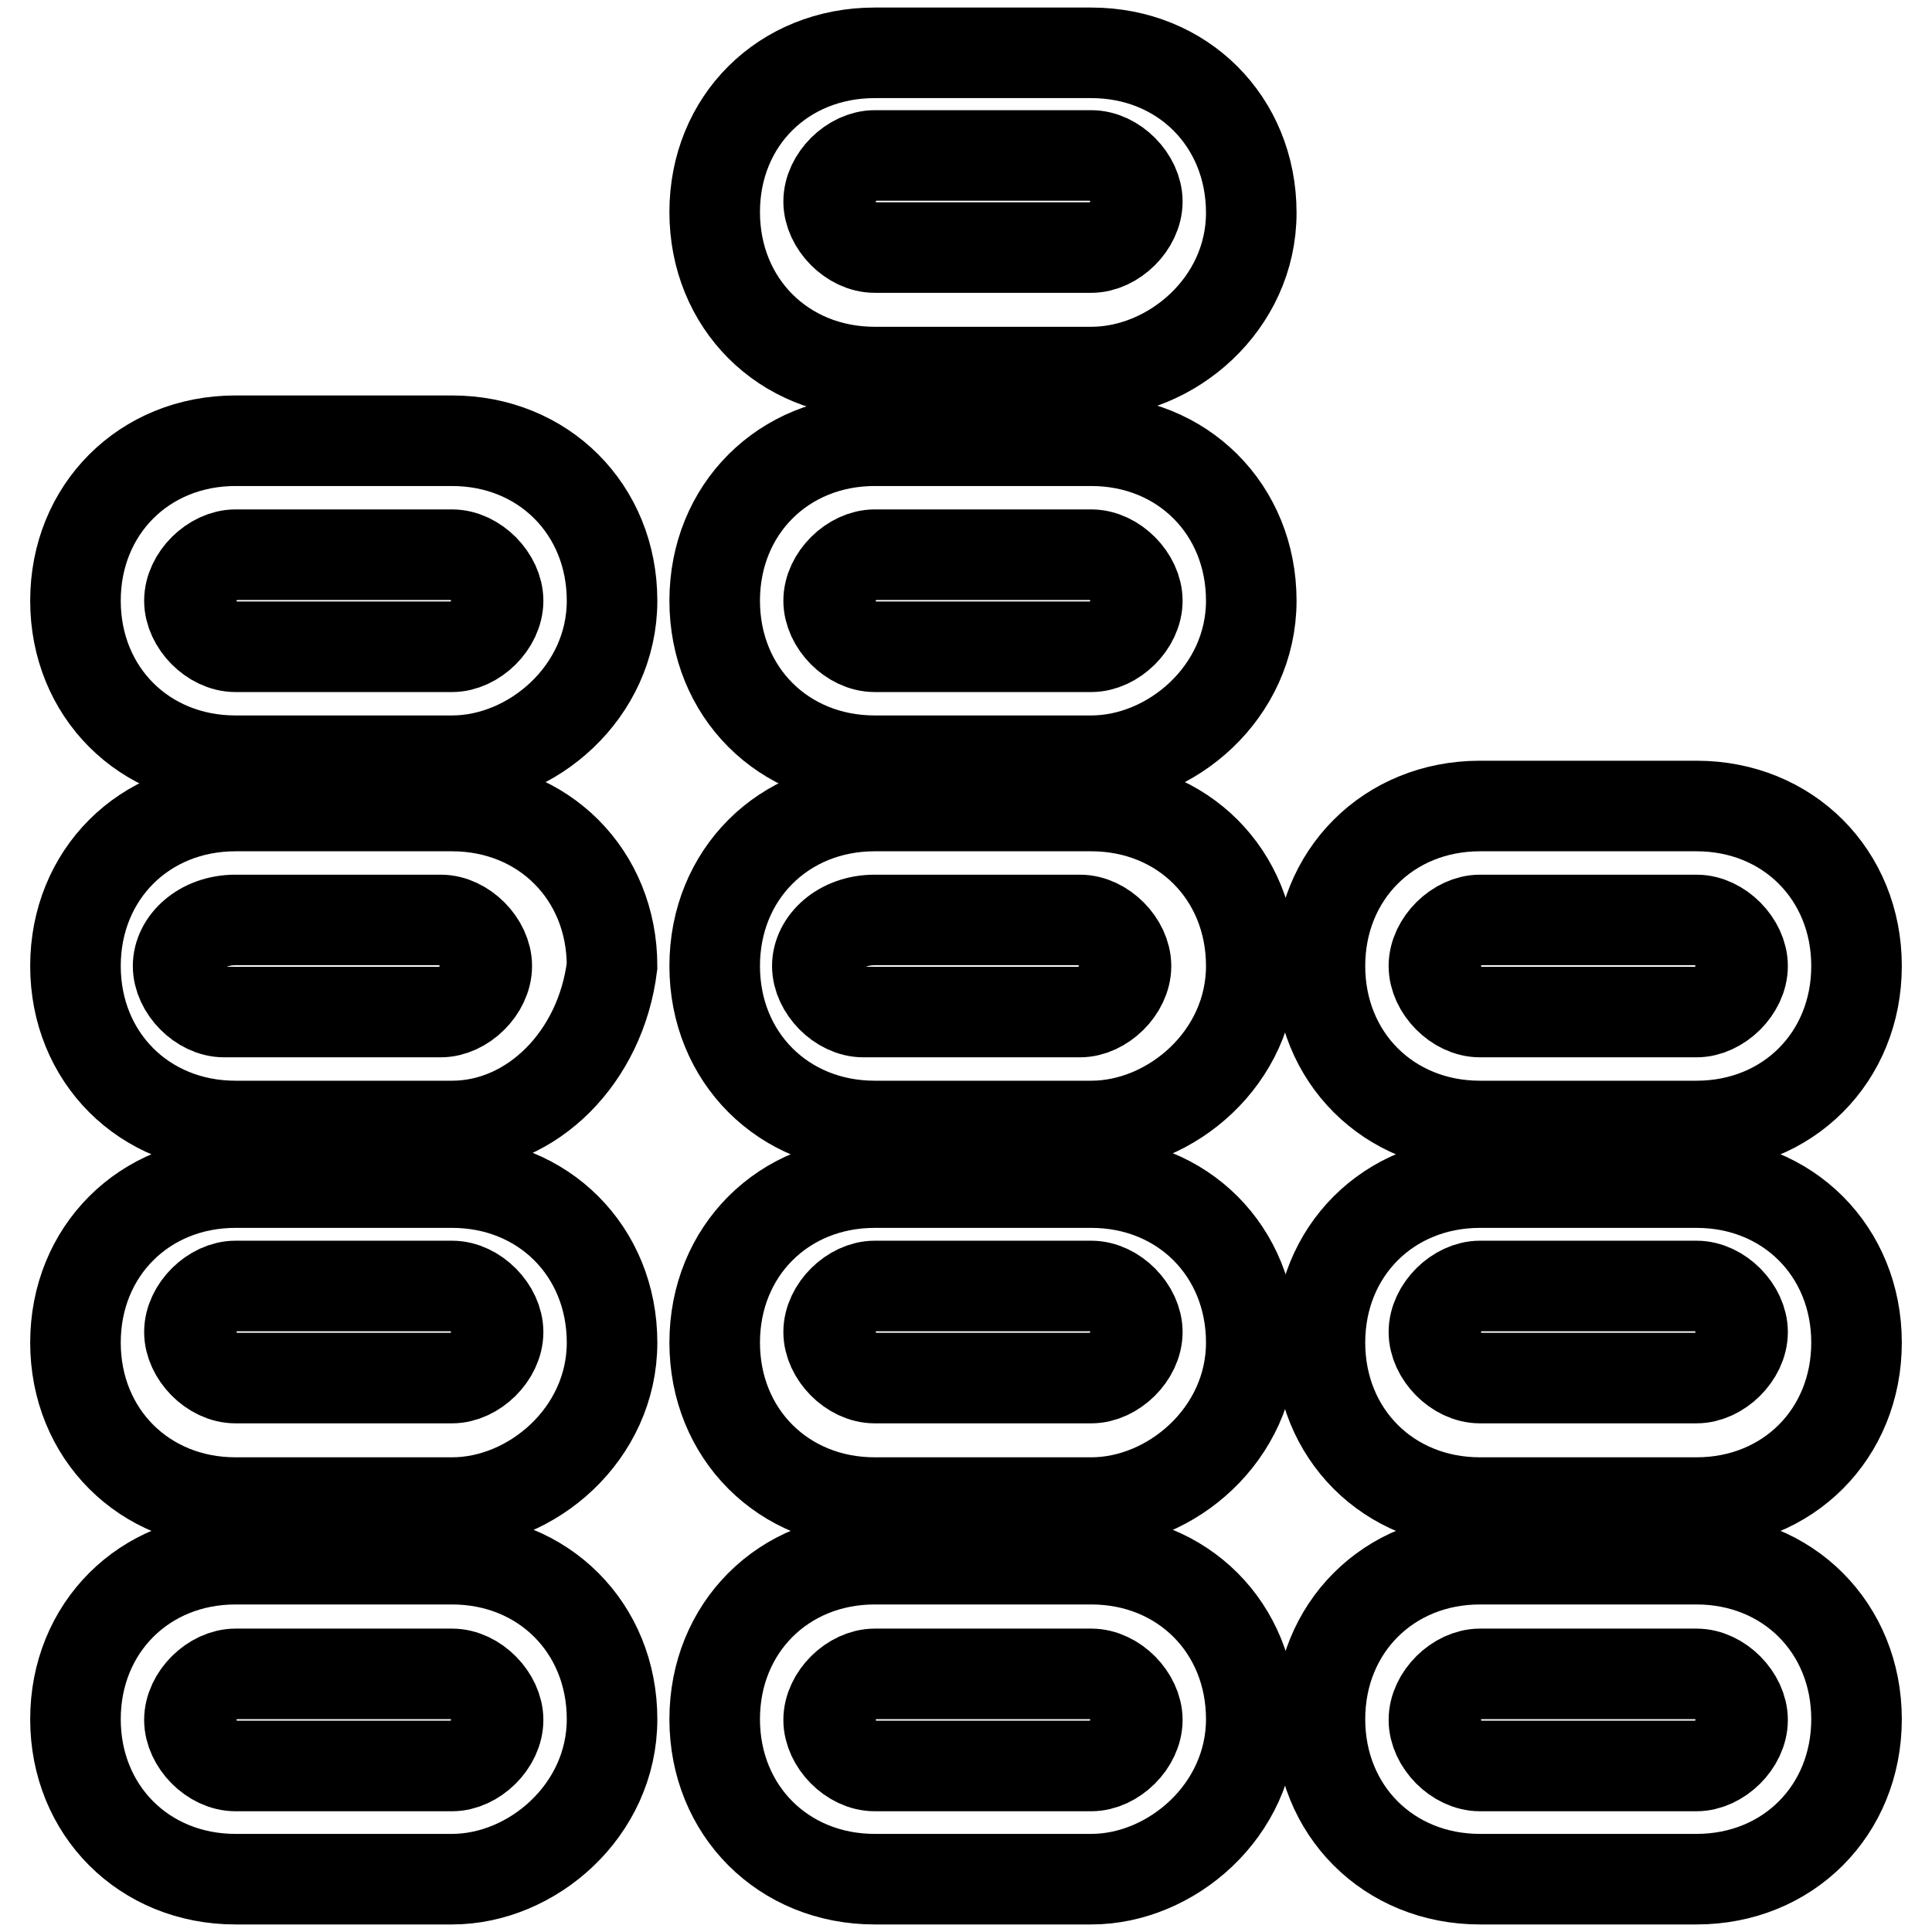
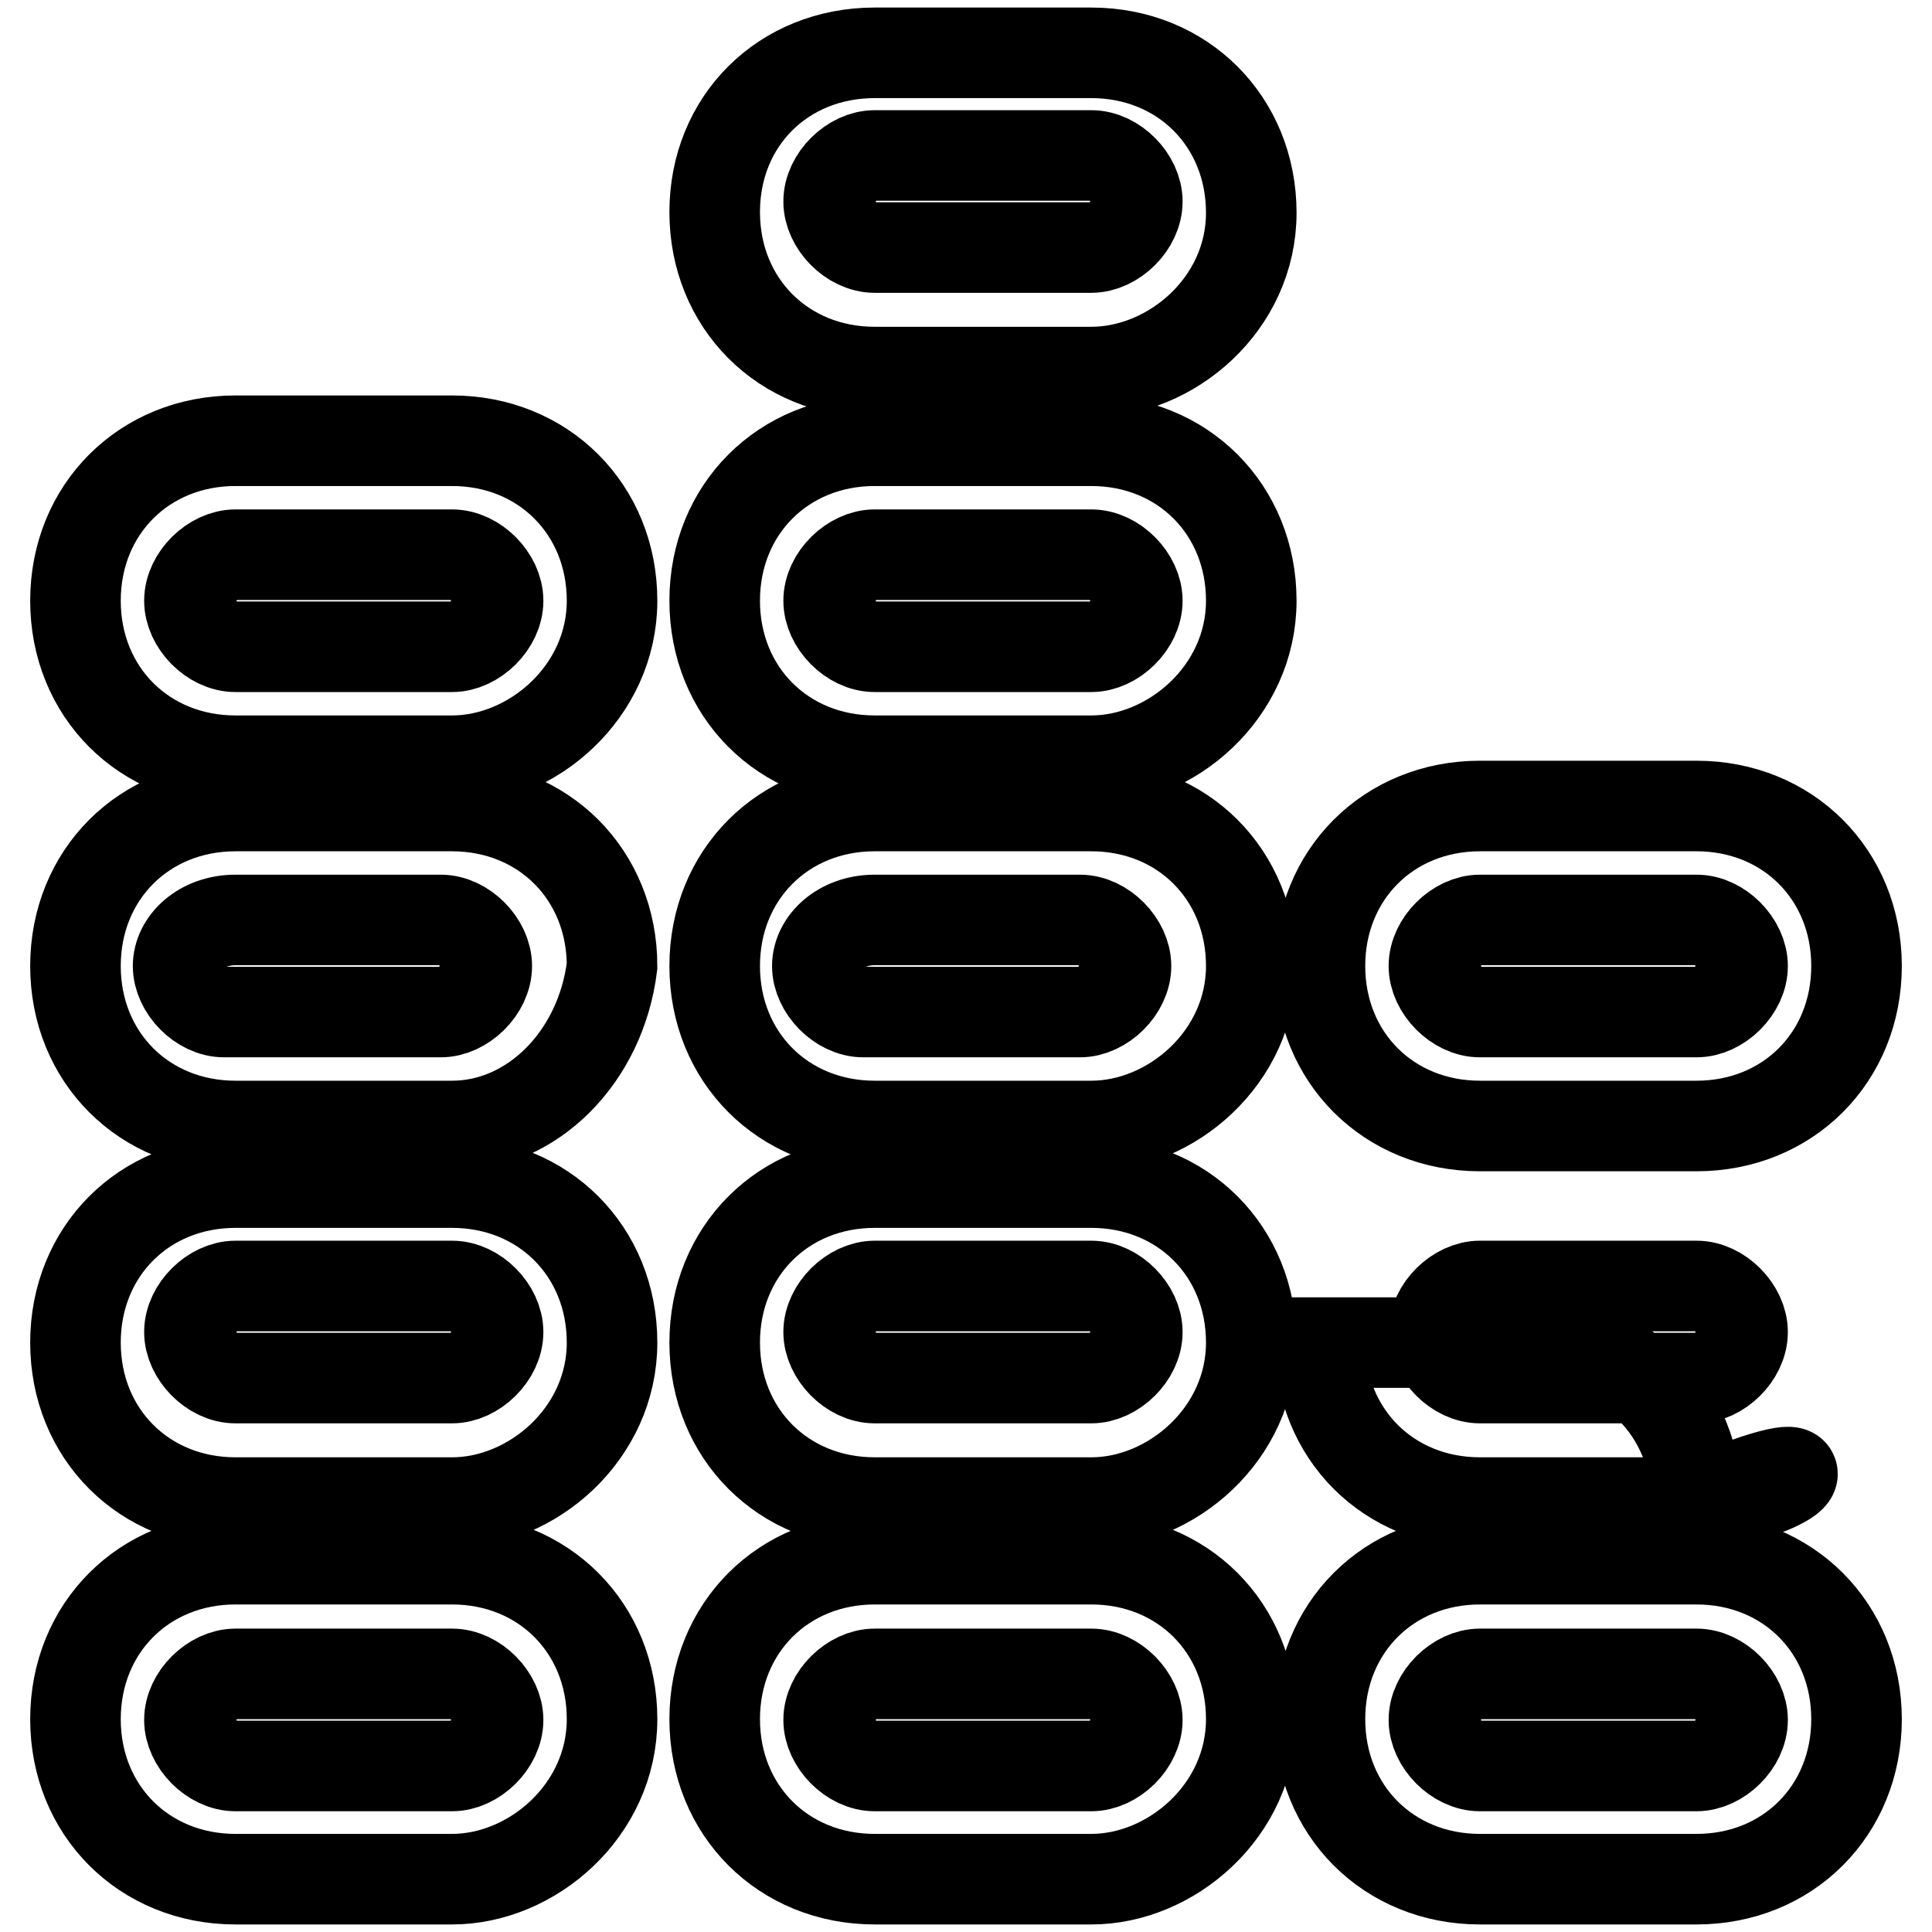
<svg xmlns="http://www.w3.org/2000/svg" version="1.1" x="0px" y="0px" viewBox="0 0 256 256" enable-background="new 0 0 256 256" xml:space="preserve">
  <g>
-     <path stroke-width="12" fill-opacity="0" stroke="#000000" d="M59.9,249H31.2c-12.1,0-21.2-9.1-21.2-21.2c0-12.1,9.1-21.2,21.2-21.2h28.7c12.1,0,21.2,9.1,21.2,21.2 C81.1,239.9,70.5,249,59.9,249z M31.2,221.8c-3,0-6.1,3-6.1,6.1c0,3,3,6.1,6.1,6.1h28.7c3,0,6.1-3,6.1-6.1c0-3-3-6.1-6.1-6.1H31.2z  M59.9,199.1H31.2c-12.1,0-21.2-9.1-21.2-21.2c0-12.1,9.1-21.2,21.2-21.2h28.7c12.1,0,21.2,9.1,21.2,21.2 C81.1,190,70.5,199.1,59.9,199.1z M31.2,170.4c-3,0-6.1,3-6.1,6.1c0,3,3,6.1,6.1,6.1h28.7c3,0,6.1-3,6.1-6.1c0-3-3-6.1-6.1-6.1 H31.2z M59.9,149.2H31.2c-12.1,0-21.2-9.1-21.2-21.2c0-12.1,9.1-21.2,21.2-21.2h28.7c12.1,0,21.2,9.1,21.2,21.2 C79.6,140.1,70.5,149.2,59.9,149.2z M31.2,121.9c-4.5,0-7.6,3-7.6,6.1c0,3,3,6.1,6.1,6.1h28.7c3,0,6.1-3,6.1-6.1c0-3-3-6.1-6.1-6.1 H31.2z M59.9,100.8H31.2c-12.1,0-21.2-9.1-21.2-21.2c0-12.1,9.1-21.2,21.2-21.2h28.7c12.1,0,21.2,9.1,21.2,21.2 C81.1,91.7,70.5,100.8,59.9,100.8z M31.2,73.5c-3,0-6.1,3-6.1,6.1c0,3,3,6.1,6.1,6.1h28.7c3,0,6.1-3,6.1-6.1c0-3-3-6.1-6.1-6.1 H31.2z M144.6,249h-28.7c-12.1,0-21.2-9.1-21.2-21.2c0-12.1,9.1-21.2,21.2-21.2h28.7c12.1,0,21.2,9.1,21.2,21.2 C165.8,239.9,155.2,249,144.6,249z M115.9,221.8c-3,0-6.1,3-6.1,6.1c0,3,3,6.1,6.1,6.1h28.7c3,0,6.1-3,6.1-6.1c0-3-3-6.1-6.1-6.1 H115.9z M144.6,199.1h-28.7c-12.1,0-21.2-9.1-21.2-21.2c0-12.1,9.1-21.2,21.2-21.2h28.7c12.1,0,21.2,9.1,21.2,21.2 C165.8,190,155.2,199.1,144.6,199.1z M115.9,170.4c-3,0-6.1,3-6.1,6.1c0,3,3,6.1,6.1,6.1h28.7c3,0,6.1-3,6.1-6.1c0-3-3-6.1-6.1-6.1 H115.9z M144.6,149.2h-28.7c-12.1,0-21.2-9.1-21.2-21.2c0-12.1,9.1-21.2,21.2-21.2h28.7c12.1,0,21.2,9.1,21.2,21.2 C165.8,140.1,155.2,149.2,144.6,149.2z M115.9,121.9c-4.5,0-7.6,3-7.6,6.1c0,3,3,6.1,6.1,6.1h28.7c3,0,6.1-3,6.1-6.1 c0-3-3-6.1-6.1-6.1H115.9z M144.6,100.8h-28.7c-12.1,0-21.2-9.1-21.2-21.2c0-12.1,9.1-21.2,21.2-21.2h28.7 c12.1,0,21.2,9.1,21.2,21.2C165.8,91.7,155.2,100.8,144.6,100.8z M115.9,73.5c-3,0-6.1,3-6.1,6.1c0,3,3,6.1,6.1,6.1h28.7 c3,0,6.1-3,6.1-6.1c0-3-3-6.1-6.1-6.1H115.9z M144.6,49.3h-28.7c-12.1,0-21.2-9.1-21.2-21.2S103.8,7,115.9,7h28.7 c12.1,0,21.2,9.1,21.2,21.2S155.2,49.3,144.6,49.3z M115.9,20.6c-3,0-6.1,3-6.1,6.1c0,3,3,6.1,6.1,6.1h28.7c3,0,6.1-3,6.1-6.1 c0-3-3-6.1-6.1-6.1H115.9z M224.8,249h-28.7c-12.1,0-21.2-9.1-21.2-21.2c0-12.1,9.1-21.2,21.2-21.2h28.7c12.1,0,21.2,9.1,21.2,21.2 C246,239.9,236.9,249,224.8,249z M196.1,221.8c-3,0-6.1,3-6.1,6.1c0,3,3,6.1,6.1,6.1h28.7c3,0,6.1-3,6.1-6.1c0-3-3-6.1-6.1-6.1 H196.1z M224.8,199.1h-28.7c-12.1,0-21.2-9.1-21.2-21.2c0-12.1,9.1-21.2,21.2-21.2h28.7c12.1,0,21.2,9.1,21.2,21.2 C246,190,236.9,199.1,224.8,199.1z M196.1,170.4c-3,0-6.1,3-6.1,6.1c0,3,3,6.1,6.1,6.1h28.7c3,0,6.1-3,6.1-6.1c0-3-3-6.1-6.1-6.1 H196.1z M224.8,149.2h-28.7c-12.1,0-21.2-9.1-21.2-21.2c0-12.1,9.1-21.2,21.2-21.2h28.7c12.1,0,21.2,9.1,21.2,21.2 C246,140.1,236.9,149.2,224.8,149.2z M196.1,121.9c-3,0-6.1,3-6.1,6.1c0,3,3,6.1,6.1,6.1h28.7c3,0,6.1-3,6.1-6.1c0-3-3-6.1-6.1-6.1 H196.1z" />
+     <path stroke-width="12" fill-opacity="0" stroke="#000000" d="M59.9,249H31.2c-12.1,0-21.2-9.1-21.2-21.2c0-12.1,9.1-21.2,21.2-21.2h28.7c12.1,0,21.2,9.1,21.2,21.2 C81.1,239.9,70.5,249,59.9,249z M31.2,221.8c-3,0-6.1,3-6.1,6.1c0,3,3,6.1,6.1,6.1h28.7c3,0,6.1-3,6.1-6.1c0-3-3-6.1-6.1-6.1H31.2z  M59.9,199.1H31.2c-12.1,0-21.2-9.1-21.2-21.2c0-12.1,9.1-21.2,21.2-21.2h28.7c12.1,0,21.2,9.1,21.2,21.2 C81.1,190,70.5,199.1,59.9,199.1z M31.2,170.4c-3,0-6.1,3-6.1,6.1c0,3,3,6.1,6.1,6.1h28.7c3,0,6.1-3,6.1-6.1c0-3-3-6.1-6.1-6.1 H31.2z M59.9,149.2H31.2c-12.1,0-21.2-9.1-21.2-21.2c0-12.1,9.1-21.2,21.2-21.2h28.7c12.1,0,21.2,9.1,21.2,21.2 C79.6,140.1,70.5,149.2,59.9,149.2z M31.2,121.9c-4.5,0-7.6,3-7.6,6.1c0,3,3,6.1,6.1,6.1h28.7c3,0,6.1-3,6.1-6.1c0-3-3-6.1-6.1-6.1 H31.2z M59.9,100.8H31.2c-12.1,0-21.2-9.1-21.2-21.2c0-12.1,9.1-21.2,21.2-21.2h28.7c12.1,0,21.2,9.1,21.2,21.2 C81.1,91.7,70.5,100.8,59.9,100.8z M31.2,73.5c-3,0-6.1,3-6.1,6.1c0,3,3,6.1,6.1,6.1h28.7c3,0,6.1-3,6.1-6.1c0-3-3-6.1-6.1-6.1 H31.2z M144.6,249h-28.7c-12.1,0-21.2-9.1-21.2-21.2c0-12.1,9.1-21.2,21.2-21.2h28.7c12.1,0,21.2,9.1,21.2,21.2 C165.8,239.9,155.2,249,144.6,249z M115.9,221.8c-3,0-6.1,3-6.1,6.1c0,3,3,6.1,6.1,6.1h28.7c3,0,6.1-3,6.1-6.1c0-3-3-6.1-6.1-6.1 H115.9z M144.6,199.1h-28.7c-12.1,0-21.2-9.1-21.2-21.2c0-12.1,9.1-21.2,21.2-21.2h28.7c12.1,0,21.2,9.1,21.2,21.2 C165.8,190,155.2,199.1,144.6,199.1z M115.9,170.4c-3,0-6.1,3-6.1,6.1c0,3,3,6.1,6.1,6.1h28.7c3,0,6.1-3,6.1-6.1c0-3-3-6.1-6.1-6.1 H115.9z M144.6,149.2h-28.7c-12.1,0-21.2-9.1-21.2-21.2c0-12.1,9.1-21.2,21.2-21.2h28.7c12.1,0,21.2,9.1,21.2,21.2 C165.8,140.1,155.2,149.2,144.6,149.2z M115.9,121.9c-4.5,0-7.6,3-7.6,6.1c0,3,3,6.1,6.1,6.1h28.7c3,0,6.1-3,6.1-6.1 c0-3-3-6.1-6.1-6.1H115.9z M144.6,100.8h-28.7c-12.1,0-21.2-9.1-21.2-21.2c0-12.1,9.1-21.2,21.2-21.2h28.7 c12.1,0,21.2,9.1,21.2,21.2C165.8,91.7,155.2,100.8,144.6,100.8z M115.9,73.5c-3,0-6.1,3-6.1,6.1c0,3,3,6.1,6.1,6.1h28.7 c3,0,6.1-3,6.1-6.1c0-3-3-6.1-6.1-6.1H115.9z M144.6,49.3h-28.7c-12.1,0-21.2-9.1-21.2-21.2S103.8,7,115.9,7h28.7 c12.1,0,21.2,9.1,21.2,21.2S155.2,49.3,144.6,49.3z M115.9,20.6c-3,0-6.1,3-6.1,6.1c0,3,3,6.1,6.1,6.1h28.7c3,0,6.1-3,6.1-6.1 c0-3-3-6.1-6.1-6.1H115.9z M224.8,249h-28.7c-12.1,0-21.2-9.1-21.2-21.2c0-12.1,9.1-21.2,21.2-21.2h28.7c12.1,0,21.2,9.1,21.2,21.2 C246,239.9,236.9,249,224.8,249z M196.1,221.8c-3,0-6.1,3-6.1,6.1c0,3,3,6.1,6.1,6.1h28.7c3,0,6.1-3,6.1-6.1c0-3-3-6.1-6.1-6.1 H196.1z M224.8,199.1h-28.7c-12.1,0-21.2-9.1-21.2-21.2h28.7c12.1,0,21.2,9.1,21.2,21.2 C246,190,236.9,199.1,224.8,199.1z M196.1,170.4c-3,0-6.1,3-6.1,6.1c0,3,3,6.1,6.1,6.1h28.7c3,0,6.1-3,6.1-6.1c0-3-3-6.1-6.1-6.1 H196.1z M224.8,149.2h-28.7c-12.1,0-21.2-9.1-21.2-21.2c0-12.1,9.1-21.2,21.2-21.2h28.7c12.1,0,21.2,9.1,21.2,21.2 C246,140.1,236.9,149.2,224.8,149.2z M196.1,121.9c-3,0-6.1,3-6.1,6.1c0,3,3,6.1,6.1,6.1h28.7c3,0,6.1-3,6.1-6.1c0-3-3-6.1-6.1-6.1 H196.1z" />
  </g>
</svg>